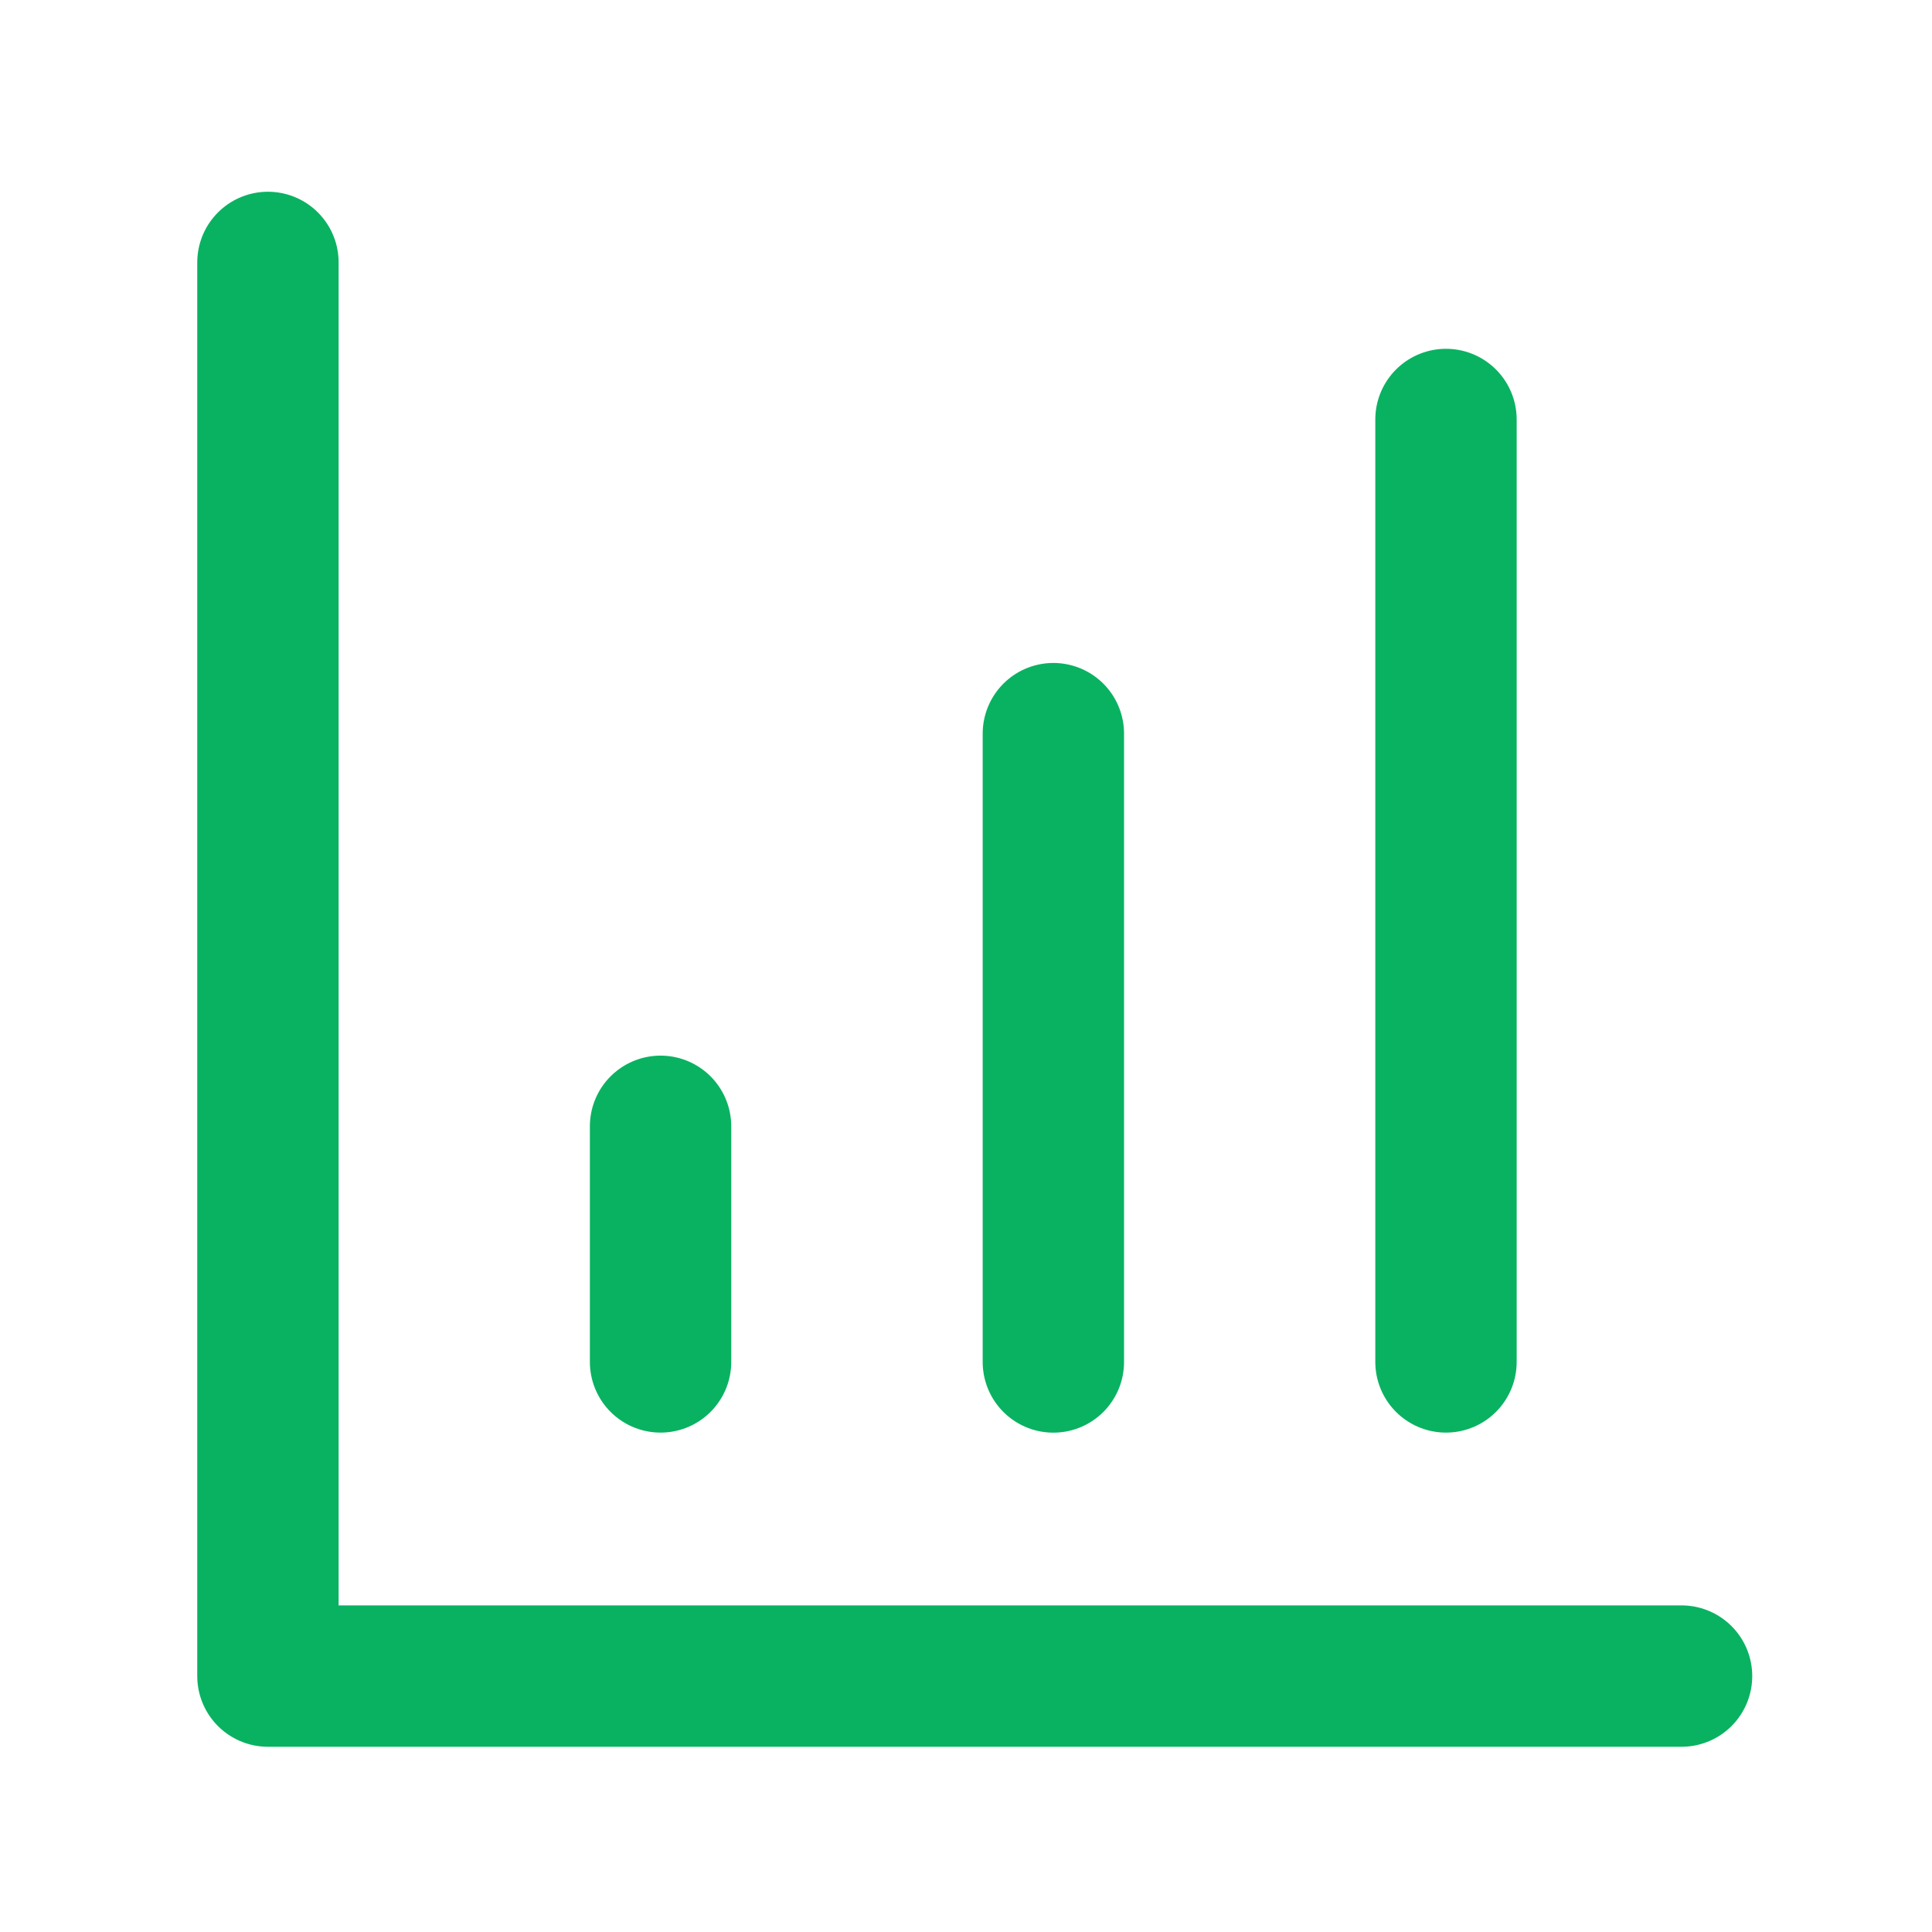
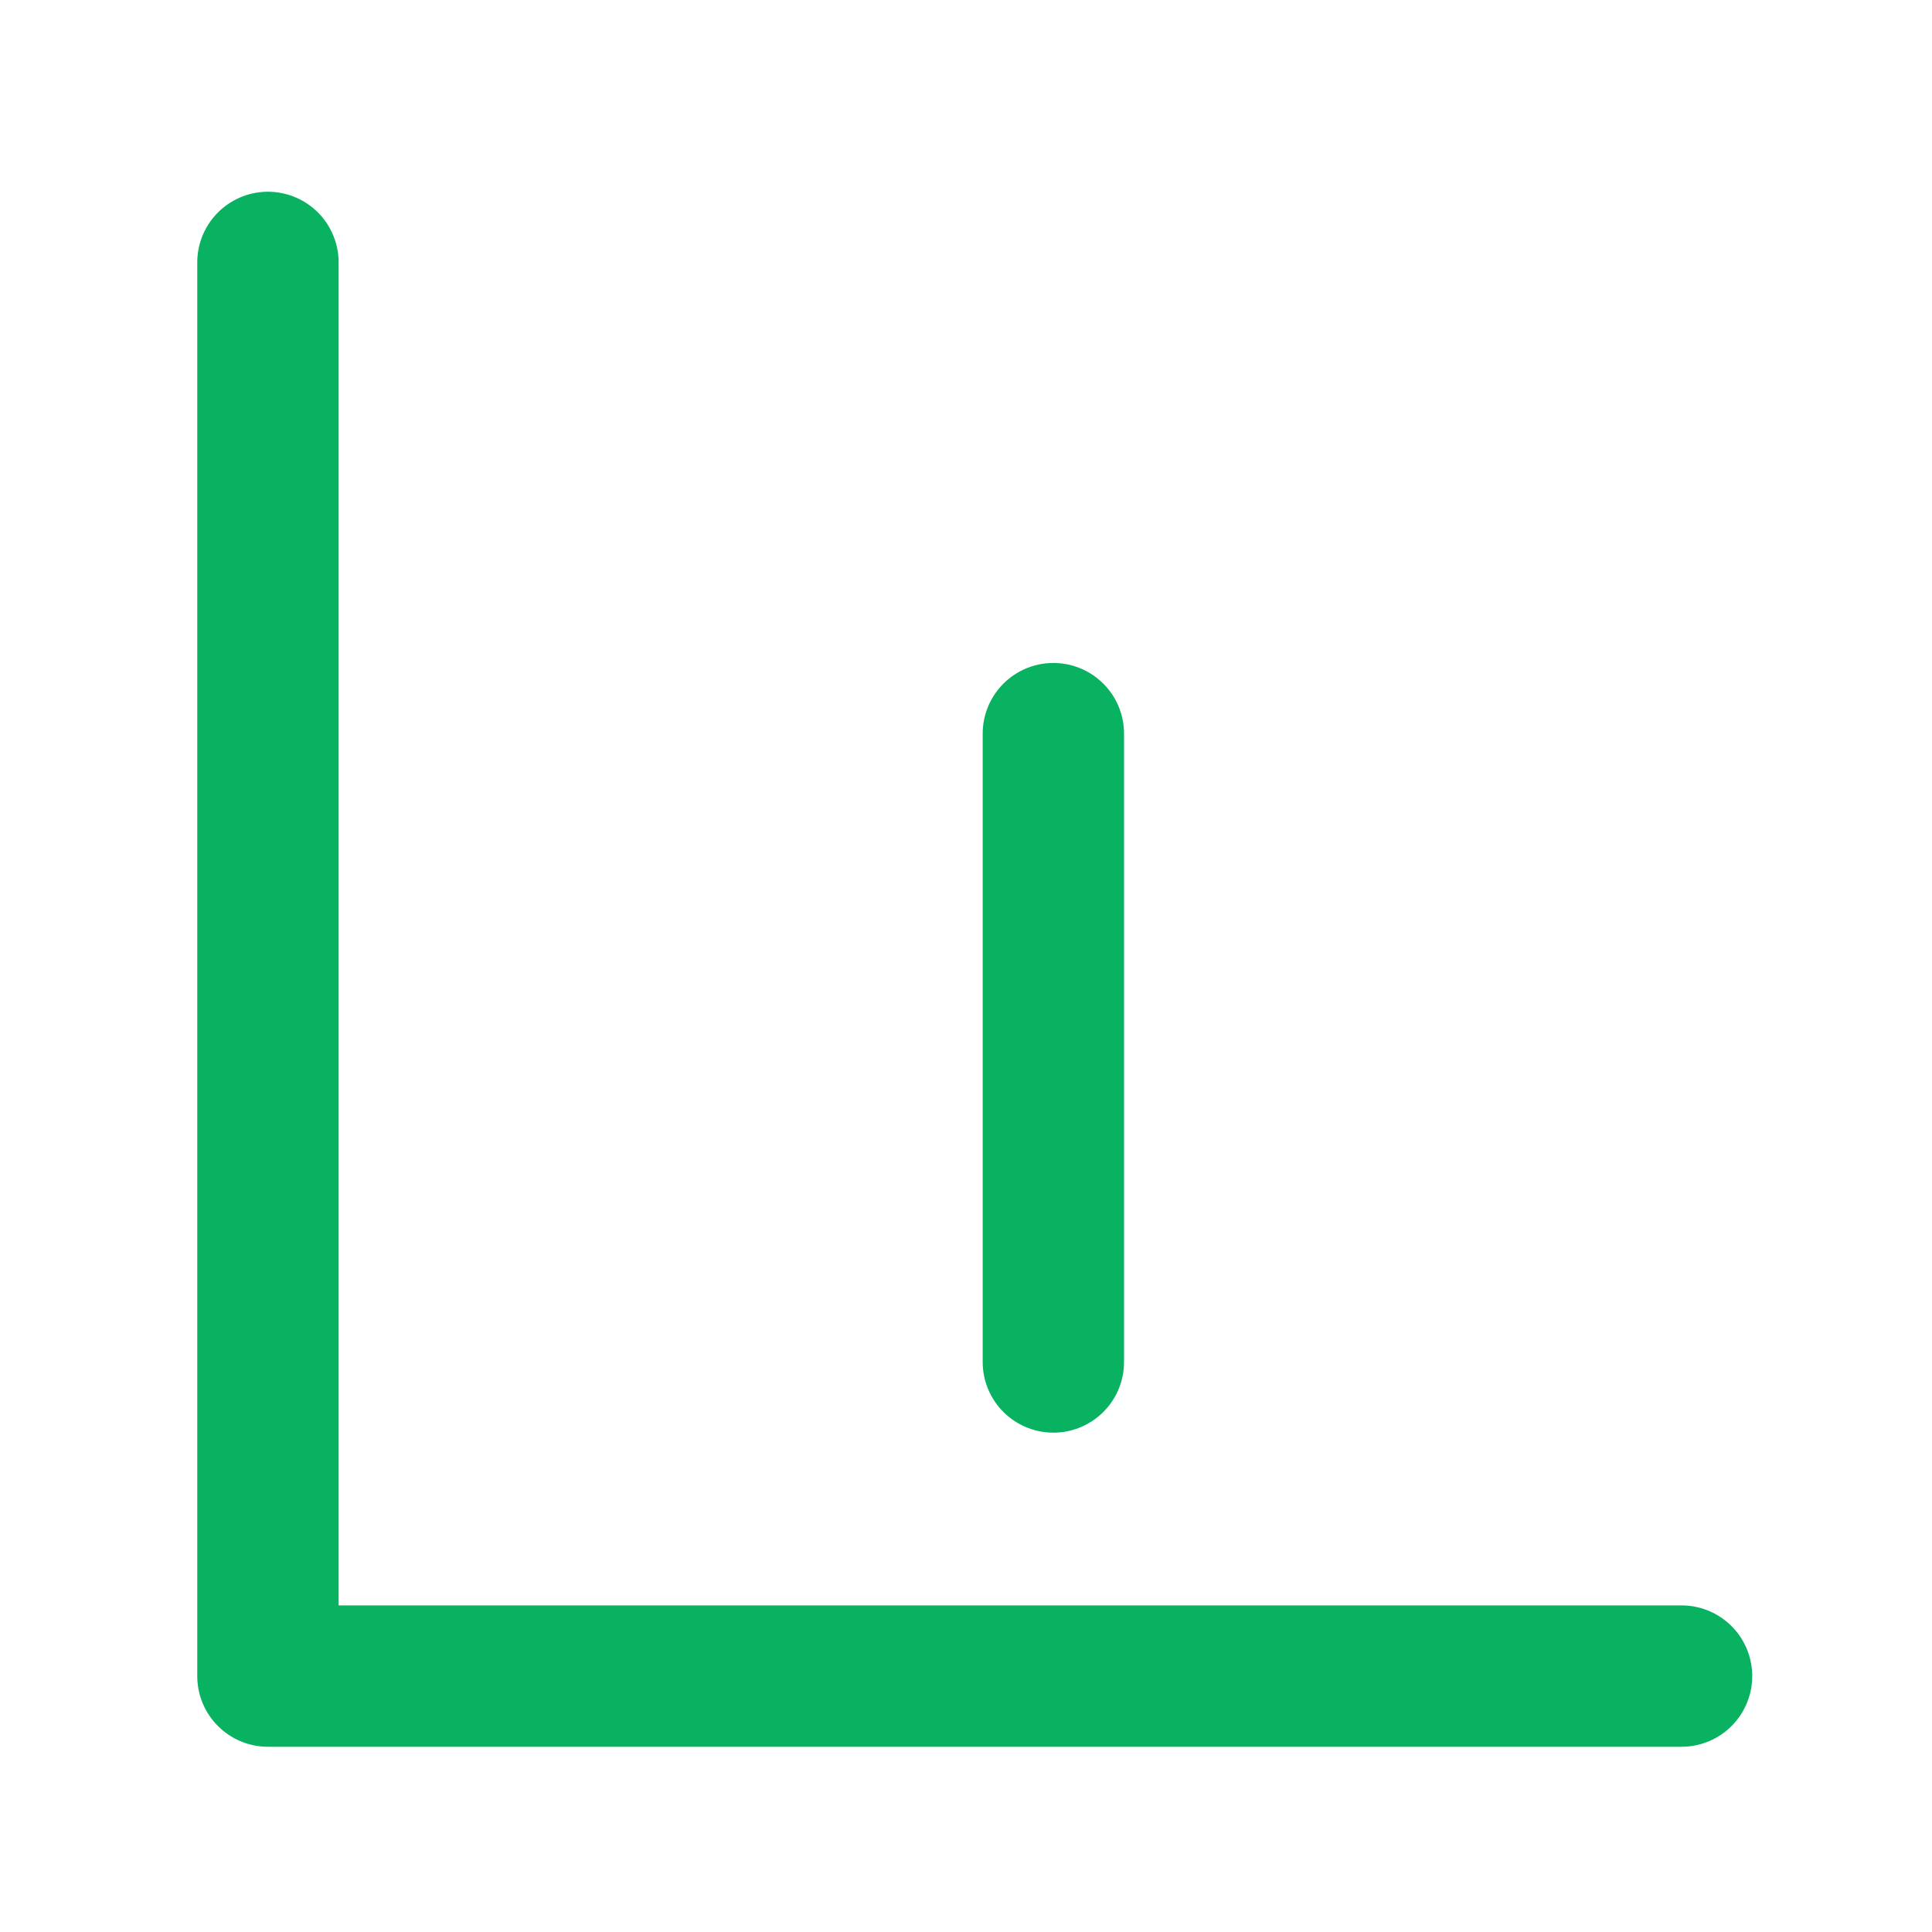
<svg xmlns="http://www.w3.org/2000/svg" width="41" height="41" viewBox="0 0 41 41" fill="none">
  <path d="M5.686 5.569V35.569H35.685" stroke="#09B261" stroke-width="3" stroke-linecap="round" stroke-linejoin="round" />
  <path d="M22.354 28.903V15.569" stroke="#09B261" stroke-width="3" stroke-linecap="round" stroke-linejoin="round" />
-   <path d="M30.686 28.902V8.902" stroke="#09B261" stroke-width="3" stroke-linecap="round" stroke-linejoin="round" />
-   <path d="M14.018 28.902V23.902" stroke="#09B261" stroke-width="3" stroke-linecap="round" stroke-linejoin="round" />
</svg>